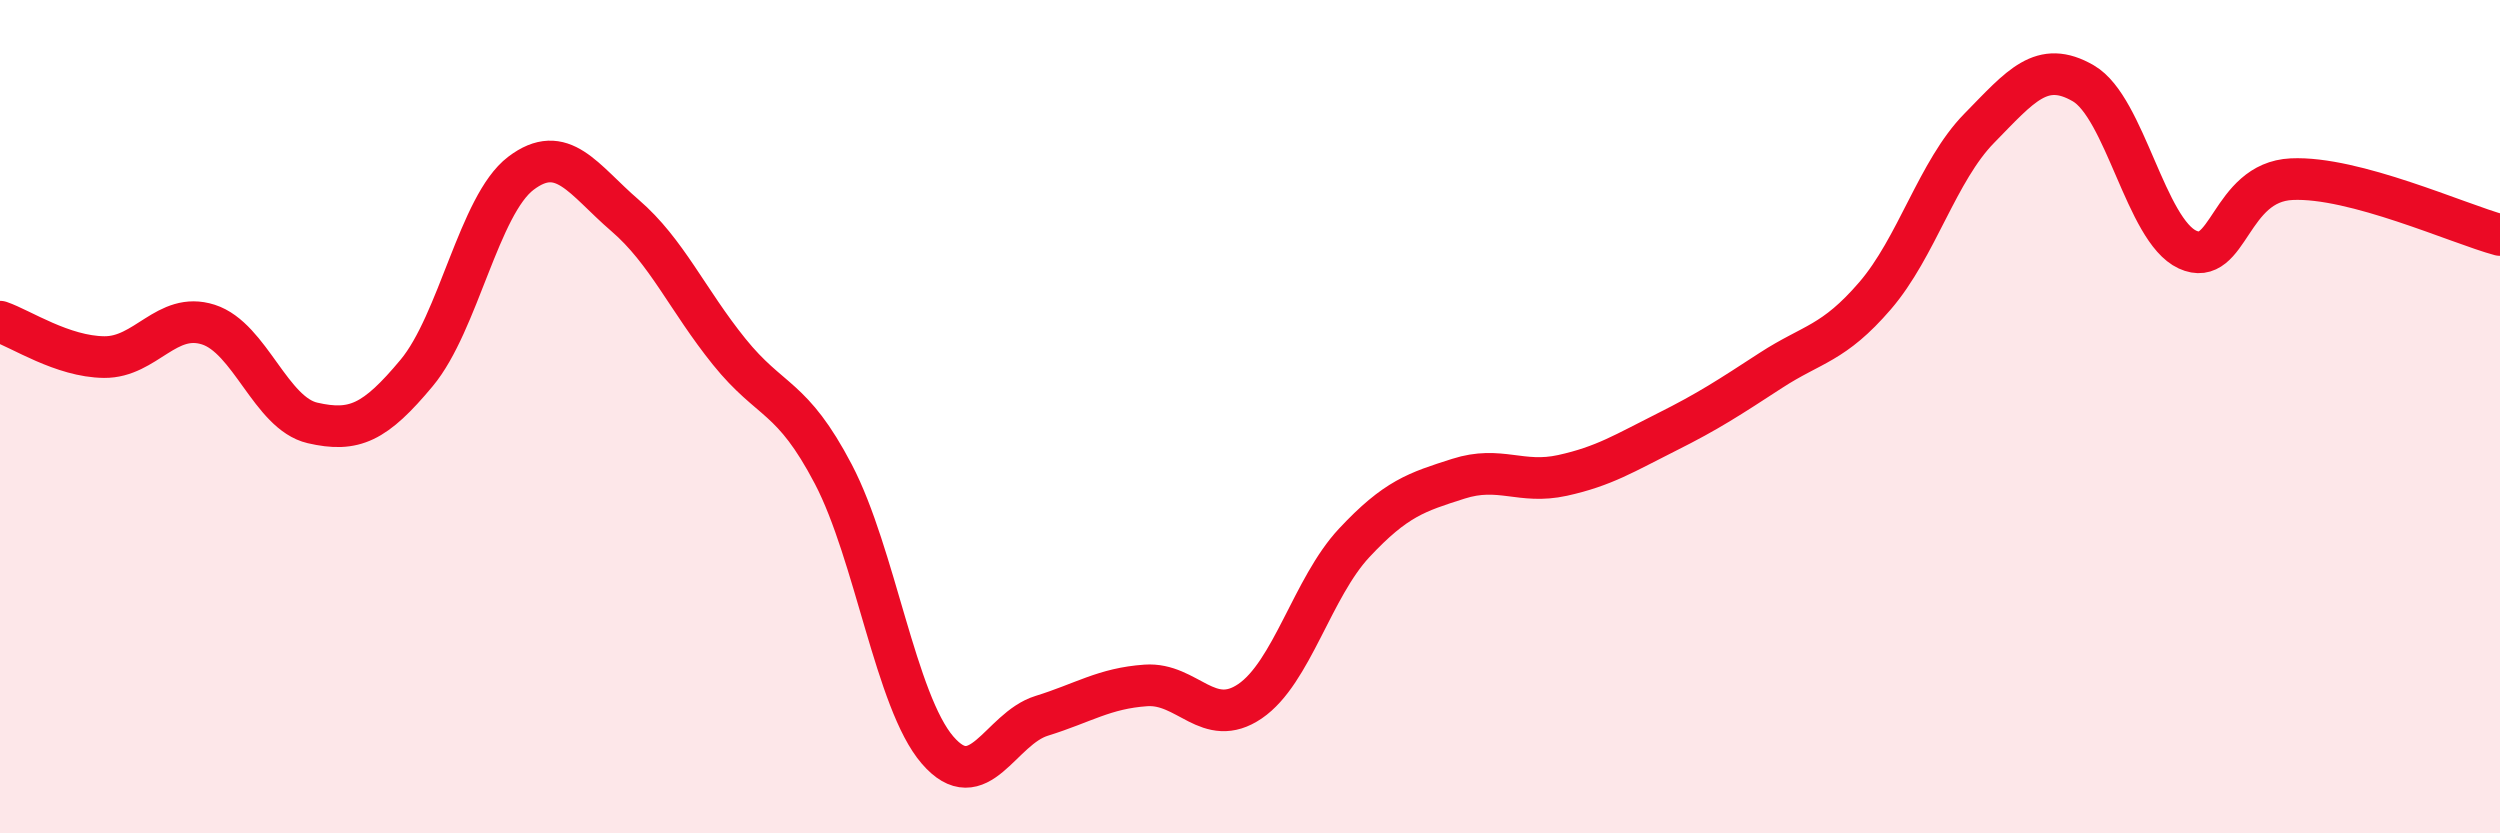
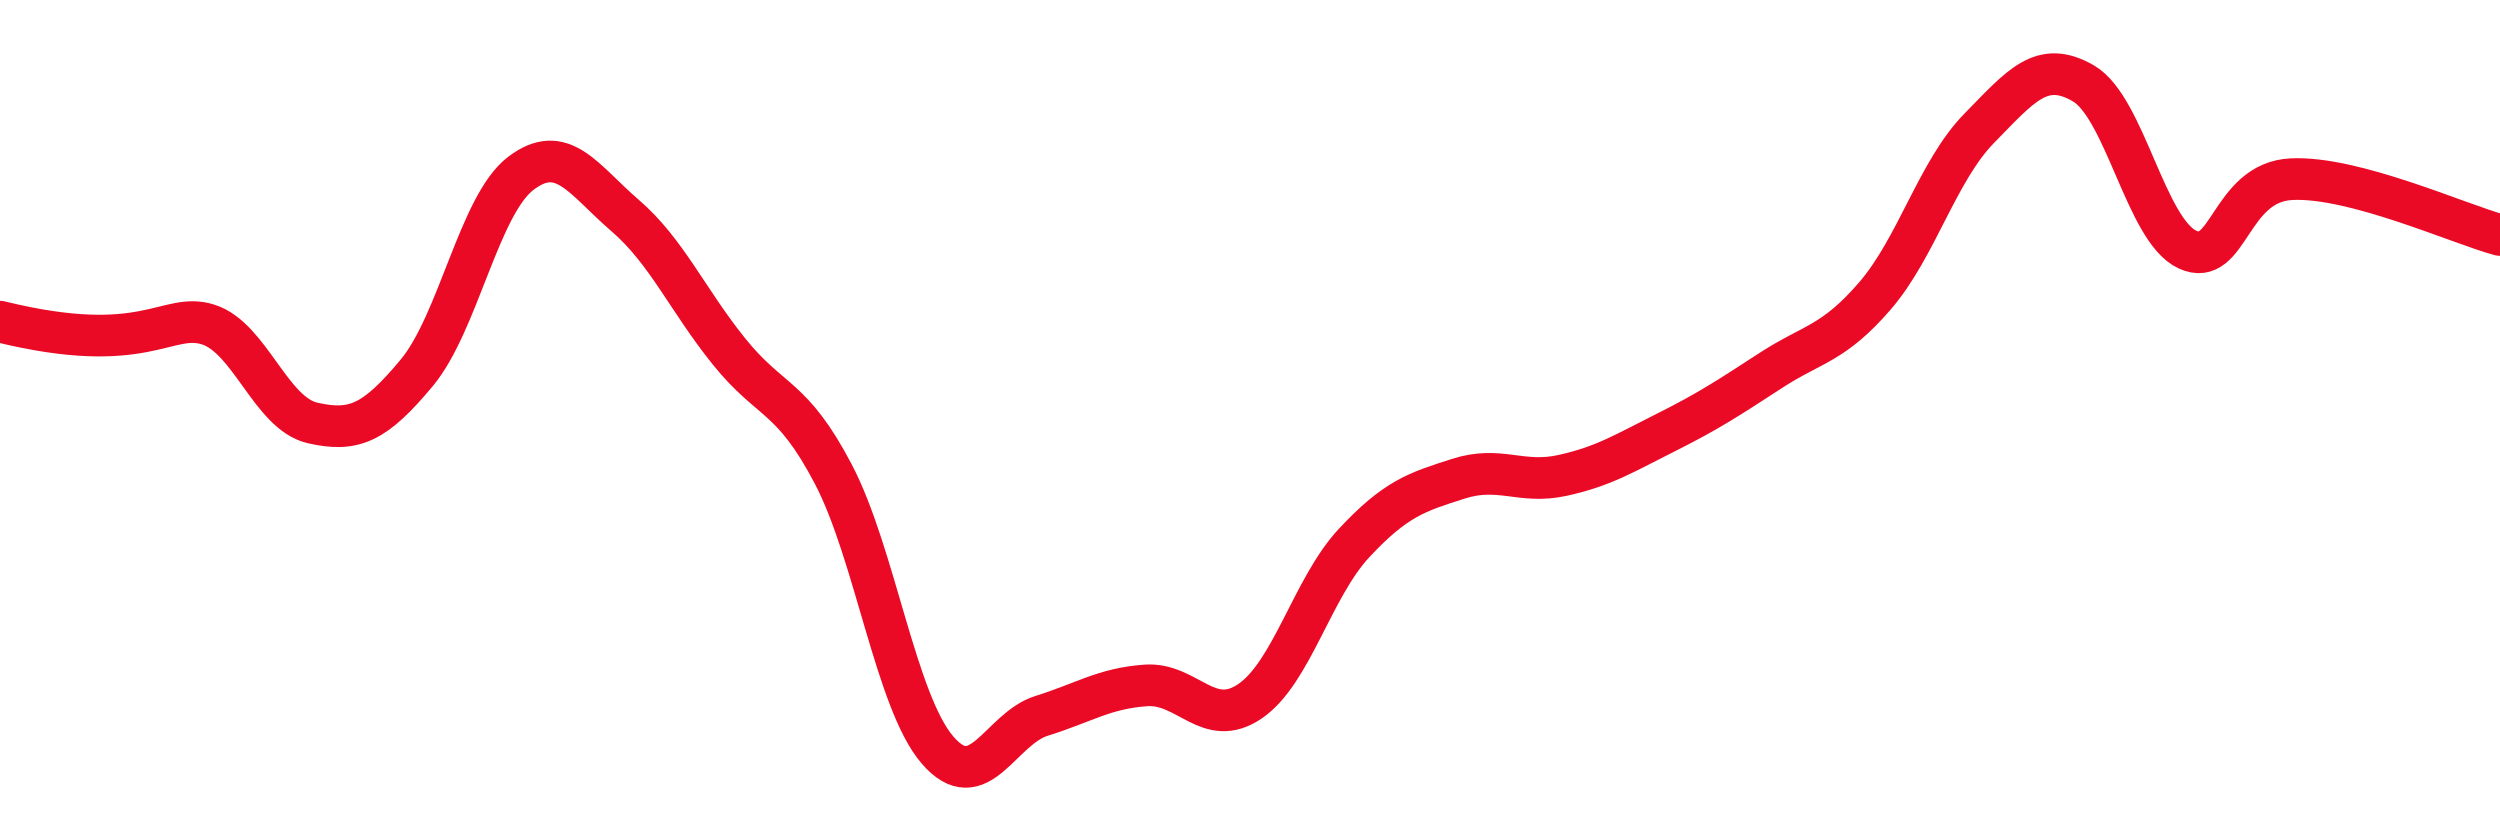
<svg xmlns="http://www.w3.org/2000/svg" width="60" height="20" viewBox="0 0 60 20">
-   <path d="M 0,7.72 C 0.5,7.89 1.5,8.56 2.5,8.57 C 3.5,8.58 4,7.47 5,7.79 C 6,8.11 6.5,9.92 7.5,10.15 C 8.5,10.38 9,10.15 10,8.95 C 11,7.75 11.5,4.92 12.5,4.16 C 13.5,3.4 14,4.31 15,5.17 C 16,6.03 16.5,7.2 17.5,8.44 C 18.5,9.68 19,9.47 20,11.38 C 21,13.29 21.5,16.84 22.5,18 C 23.5,19.16 24,17.49 25,17.18 C 26,16.87 26.5,16.52 27.5,16.45 C 28.5,16.38 29,17.51 30,16.83 C 31,16.15 31.5,14.1 32.5,13.03 C 33.5,11.96 34,11.81 35,11.49 C 36,11.17 36.5,11.63 37.5,11.41 C 38.5,11.19 39,10.87 40,10.37 C 41,9.87 41.5,9.54 42.5,8.89 C 43.5,8.24 44,8.26 45,7.1 C 46,5.94 46.5,4.1 47.5,3.08 C 48.5,2.06 49,1.42 50,2 C 51,2.58 51.5,5.53 52.5,5.99 C 53.5,6.45 53.5,4.37 55,4.3 C 56.5,4.23 59,5.37 60,5.64L60 20L0 20Z" fill="#EB0A25" opacity="0.1" stroke-linecap="round" stroke-linejoin="round" />
-   <path d="M 0,7.72 C 0.5,7.89 1.5,8.56 2.5,8.57 C 3.5,8.58 4,7.47 5,7.79 C 6,8.11 6.5,9.92 7.5,10.15 C 8.5,10.38 9,10.15 10,8.95 C 11,7.75 11.5,4.92 12.5,4.16 C 13.5,3.4 14,4.31 15,5.17 C 16,6.03 16.5,7.2 17.5,8.44 C 18.5,9.68 19,9.47 20,11.38 C 21,13.29 21.5,16.84 22.5,18 C 23.5,19.16 24,17.49 25,17.18 C 26,16.87 26.5,16.52 27.5,16.45 C 28.5,16.38 29,17.51 30,16.83 C 31,16.15 31.5,14.1 32.5,13.03 C 33.5,11.96 34,11.81 35,11.49 C 36,11.17 36.5,11.63 37.5,11.41 C 38.5,11.19 39,10.87 40,10.37 C 41,9.87 41.5,9.54 42.5,8.89 C 43.5,8.24 44,8.26 45,7.1 C 46,5.94 46.5,4.1 47.5,3.08 C 48.5,2.06 49,1.42 50,2 C 51,2.58 51.5,5.53 52.5,5.99 C 53.5,6.45 53.5,4.37 55,4.3 C 56.5,4.23 59,5.37 60,5.64" stroke="#EB0A25" stroke-width="1" fill="none" stroke-linecap="round" stroke-linejoin="round" />
+   <path d="M 0,7.72 C 3.5,8.58 4,7.47 5,7.79 C 6,8.11 6.5,9.92 7.5,10.15 C 8.5,10.38 9,10.15 10,8.95 C 11,7.75 11.5,4.92 12.5,4.16 C 13.5,3.4 14,4.31 15,5.17 C 16,6.03 16.5,7.2 17.5,8.44 C 18.5,9.68 19,9.47 20,11.38 C 21,13.29 21.5,16.84 22.5,18 C 23.5,19.16 24,17.49 25,17.18 C 26,16.87 26.5,16.52 27.5,16.45 C 28.5,16.38 29,17.51 30,16.83 C 31,16.15 31.5,14.1 32.5,13.03 C 33.5,11.96 34,11.81 35,11.49 C 36,11.17 36.5,11.63 37.5,11.41 C 38.5,11.19 39,10.87 40,10.37 C 41,9.87 41.5,9.54 42.5,8.89 C 43.5,8.24 44,8.26 45,7.1 C 46,5.94 46.5,4.1 47.5,3.08 C 48.5,2.06 49,1.42 50,2 C 51,2.58 51.5,5.53 52.5,5.99 C 53.5,6.45 53.5,4.37 55,4.3 C 56.5,4.23 59,5.37 60,5.64" stroke="#EB0A25" stroke-width="1" fill="none" stroke-linecap="round" stroke-linejoin="round" />
</svg>